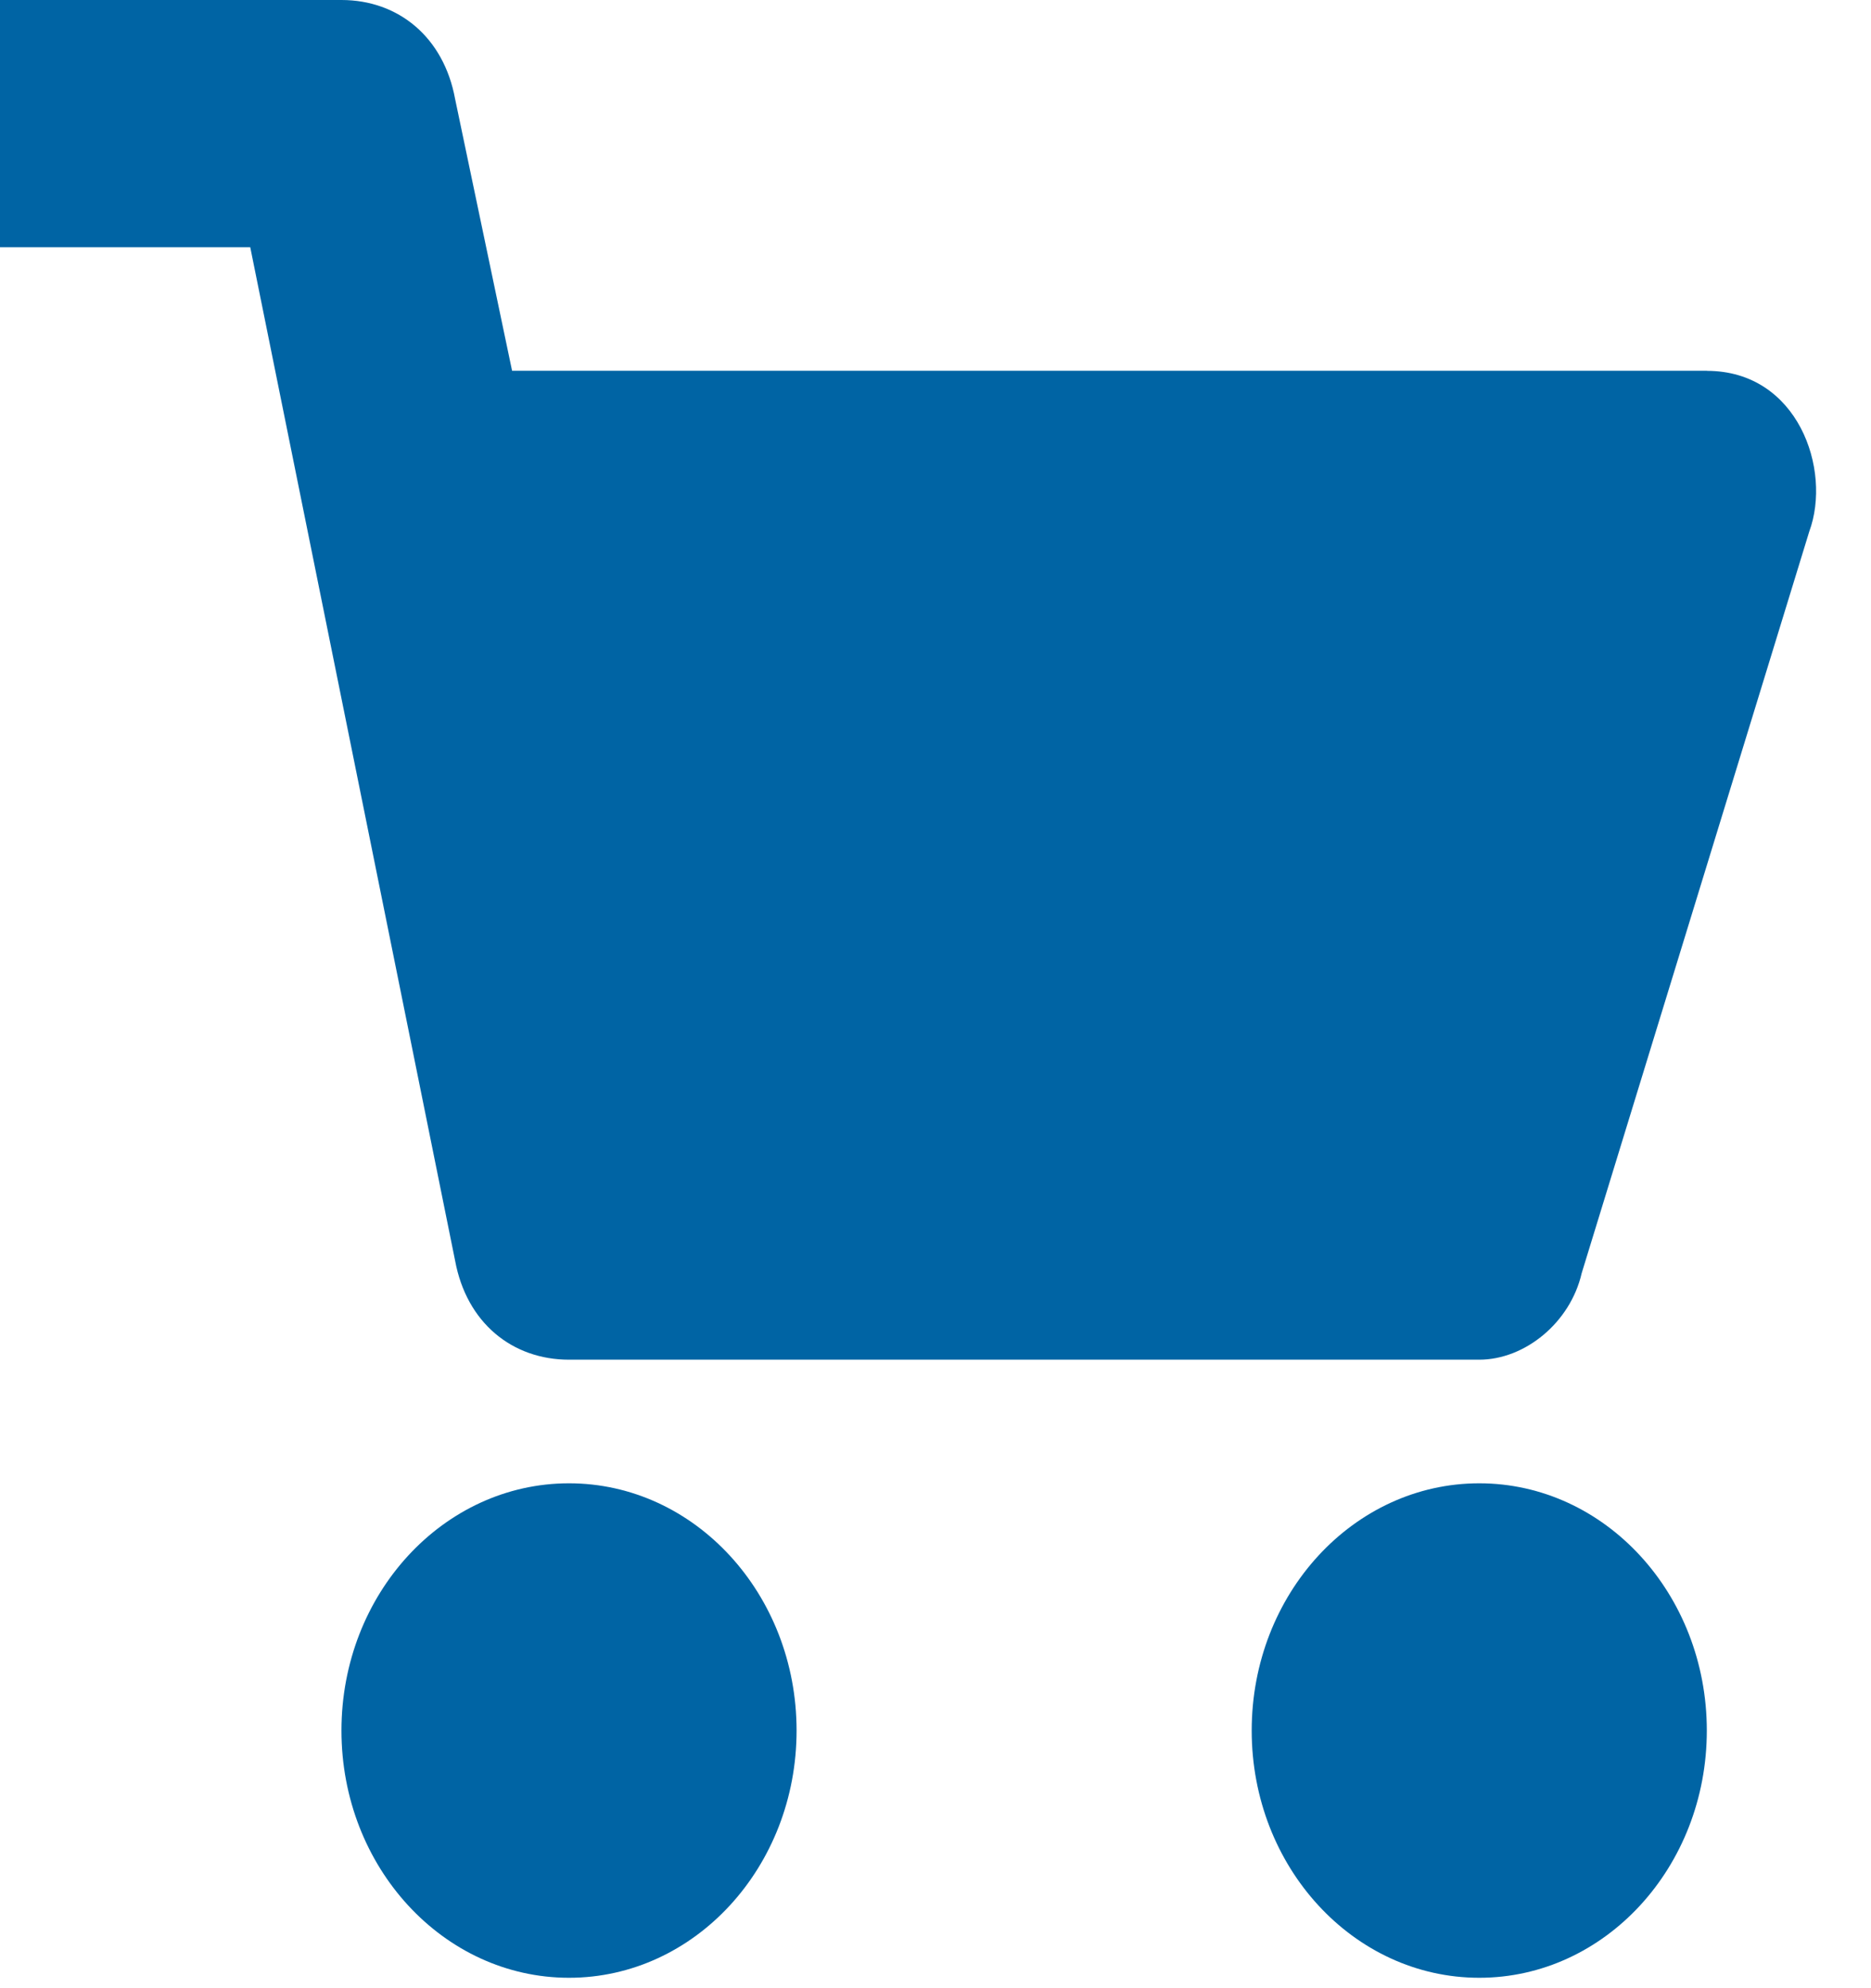
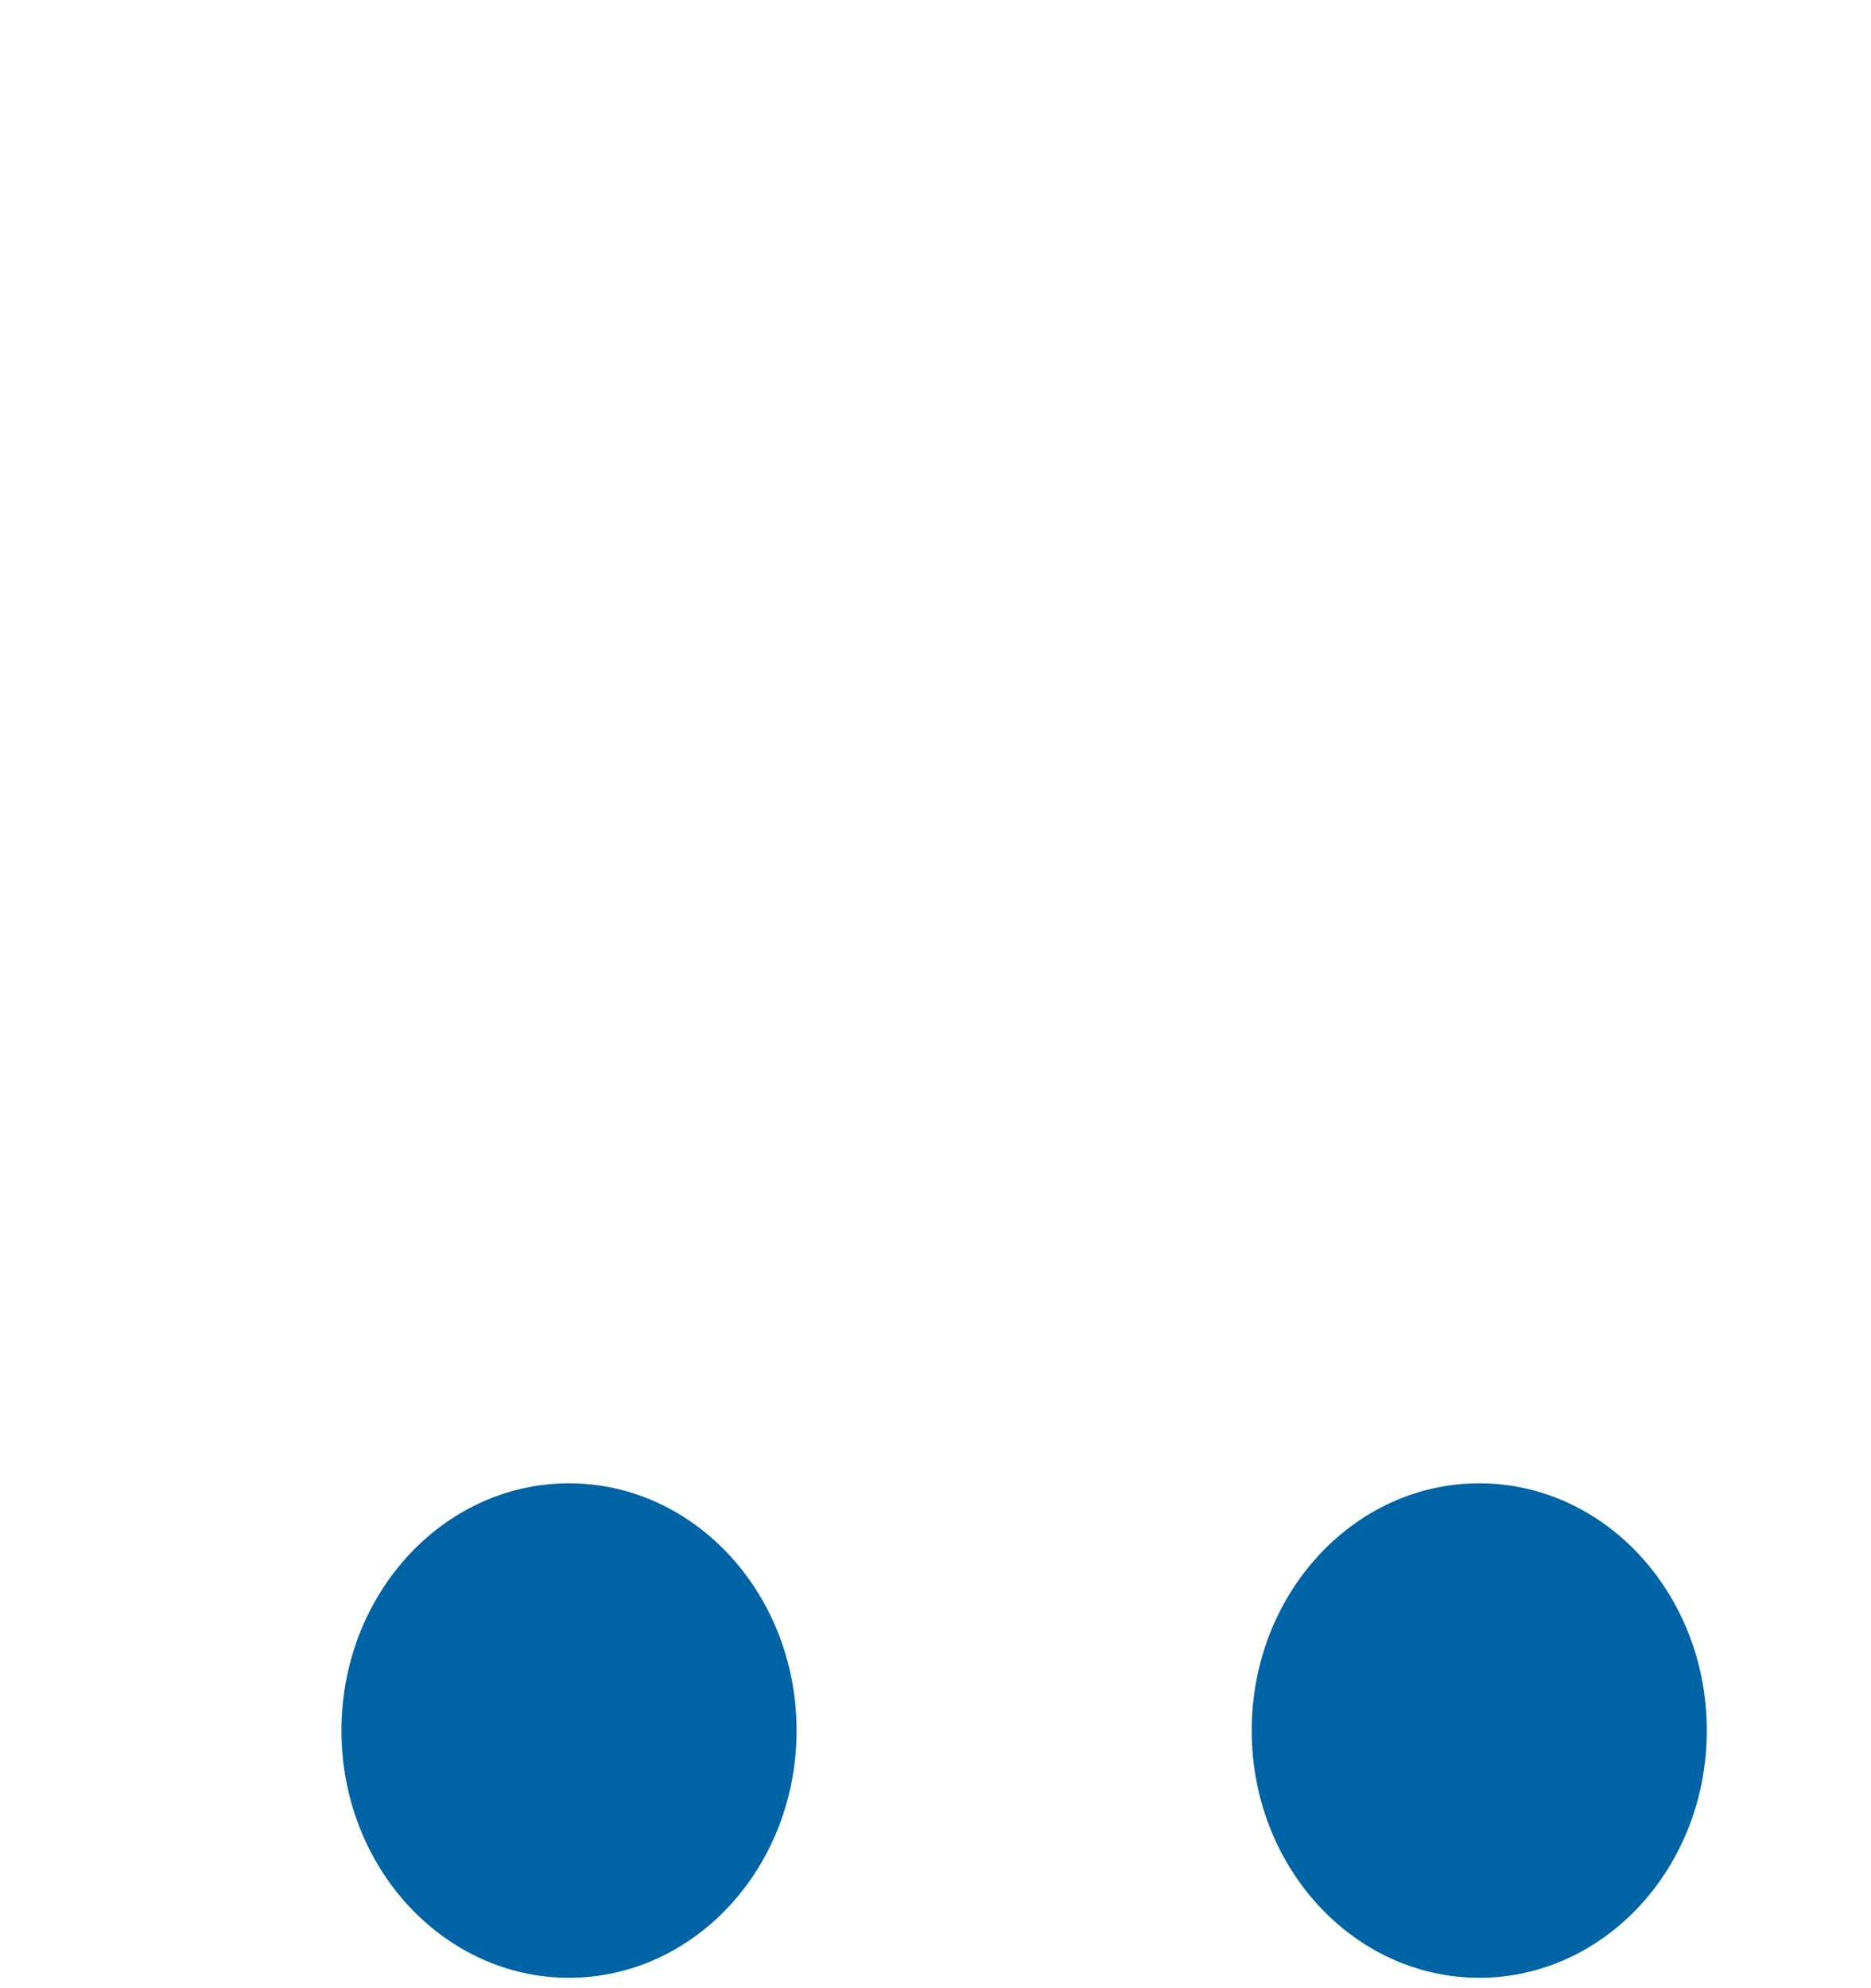
<svg xmlns="http://www.w3.org/2000/svg" width="16" height="17" viewBox="0 0 16 17">
  <g fill="#0064A4" fill-rule="nonzero">
-     <path d="M14.597 3.17H4.379L3.892.847C3.795.317 3.406 0 2.92 0H0v2.114h2.14l1.752 8.666c.098.529.487.846.974.846h7.784c.39 0 .779-.317.876-.74l1.946-6.341c.195-.529-.097-1.374-.875-1.374z" />
    <ellipse cx="4.866" cy="14.797" rx="1.946" ry="2.114" />
    <ellipse cx="12.65" cy="14.797" rx="1.946" ry="2.114" />
  </g>
</svg>